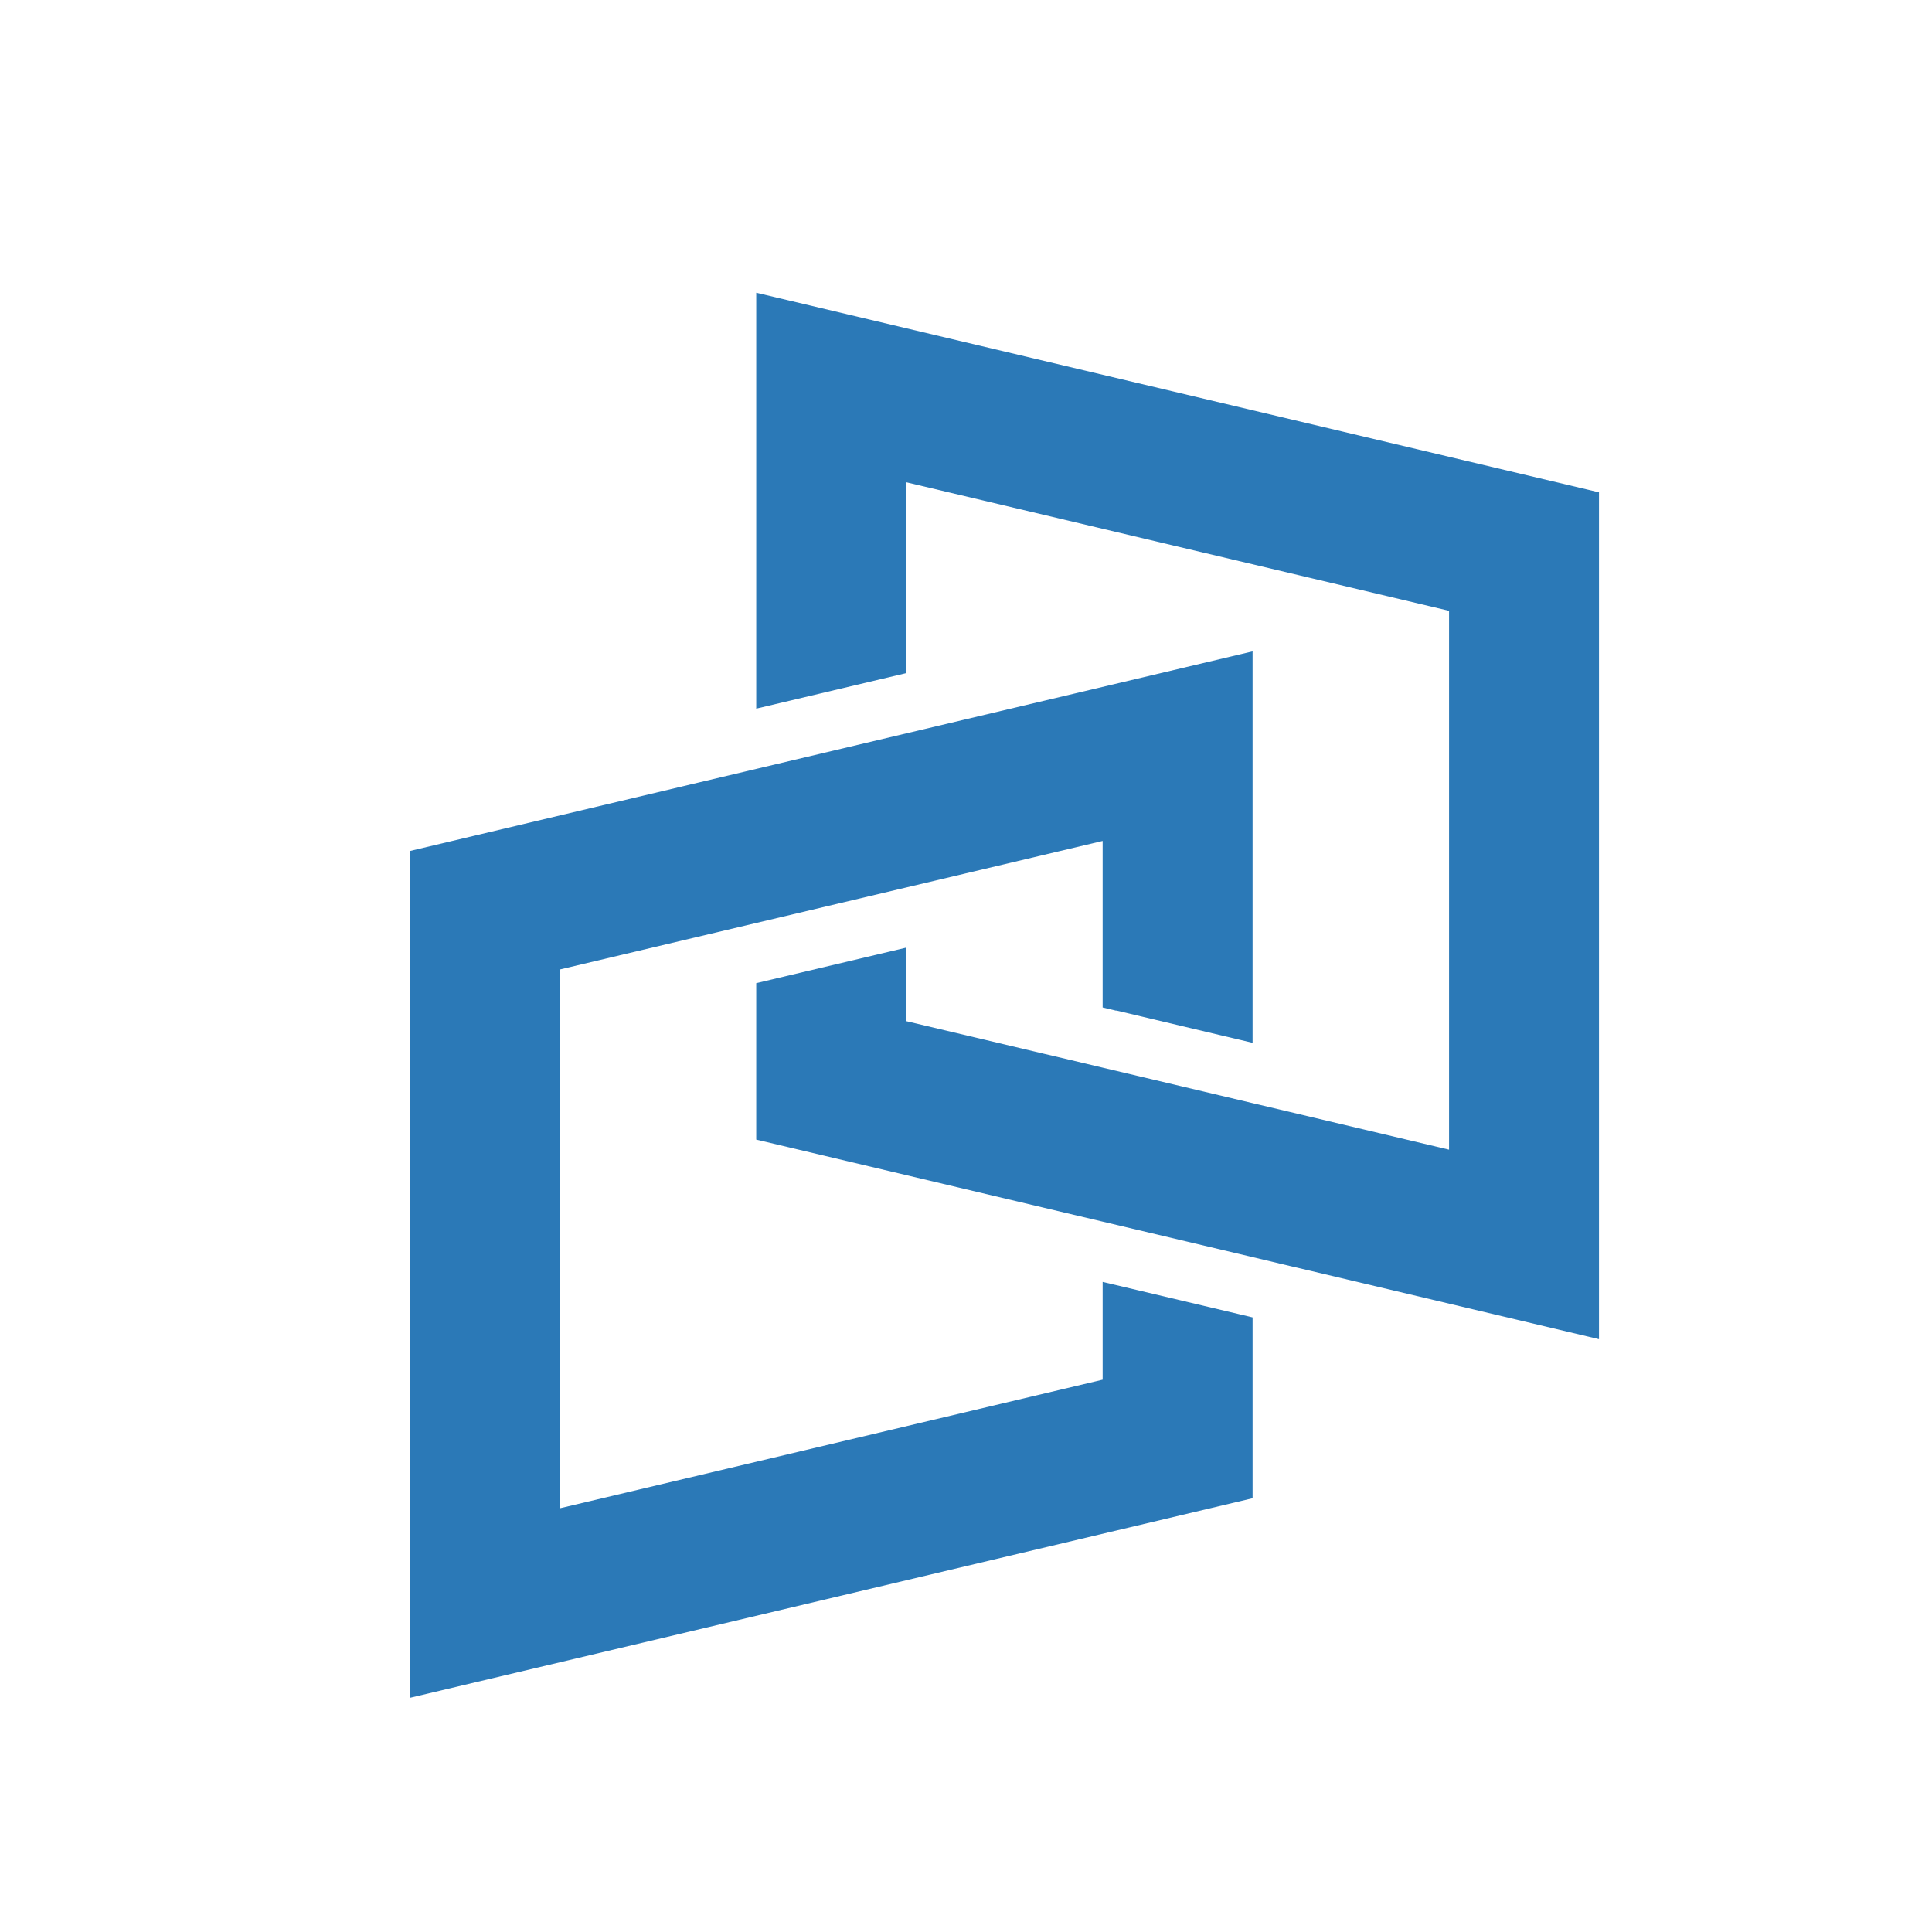
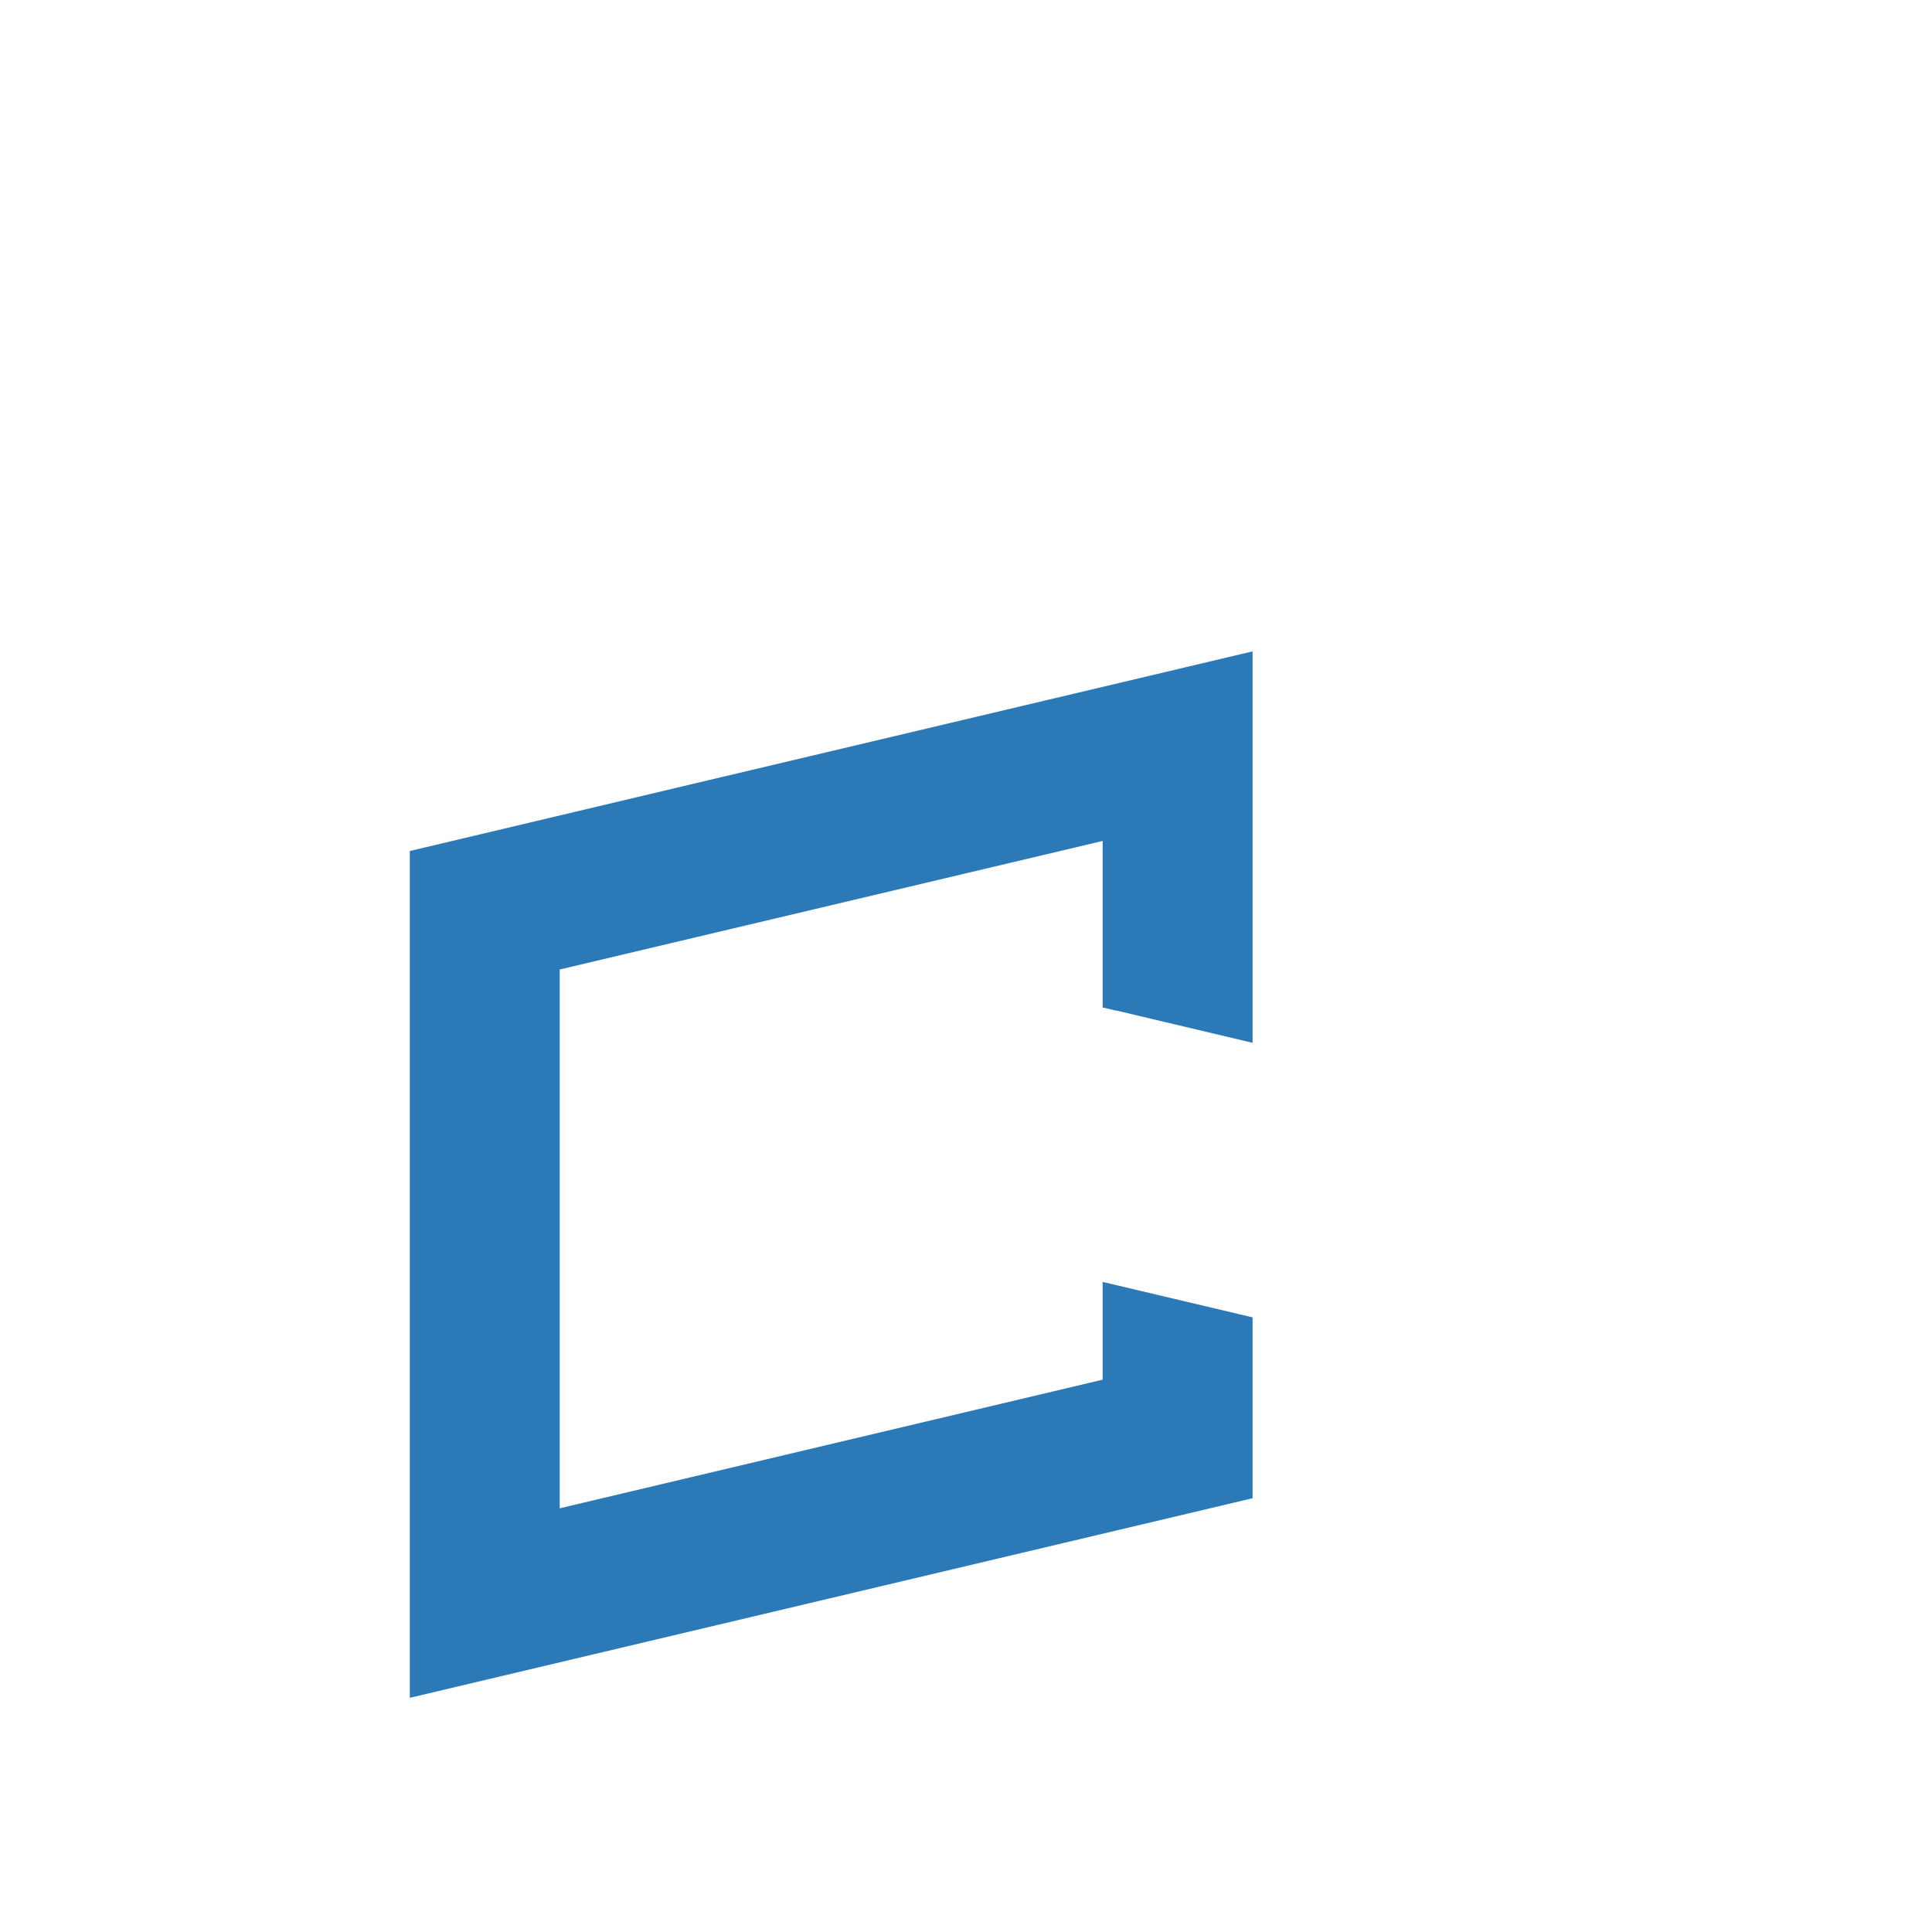
<svg xmlns="http://www.w3.org/2000/svg" width="33" height="33" fill="none">
  <path fill="#2B79B7" d="m19.066 17.26 2.329.552v-6.686l-4.916 1.164-4.562 1.08L7 14.536V29l14.395-3.409v-3.089l-.231-.055-2.33-.551v1.67L9.56 25.763V16.56l2.356-.558 4.562-1.08 2.356-.558v2.844l.231.055v-.001z" />
-   <path fill="#2B79B7" d="M12.917 5v7.104l2.56-.606V8.237l6.885 1.63.034.008 2.355.558v9.204l-2.355-.558-.362-.086-.64-.151-2.56-.606-.64-.152-.362-.085-2.356-.558v-1.254l-2.559.606v2.672l4.915 1.164.362.086.64.151 2.56.606.64.152.362.085 4.916 1.165V8.409L12.917 5z" />
</svg>